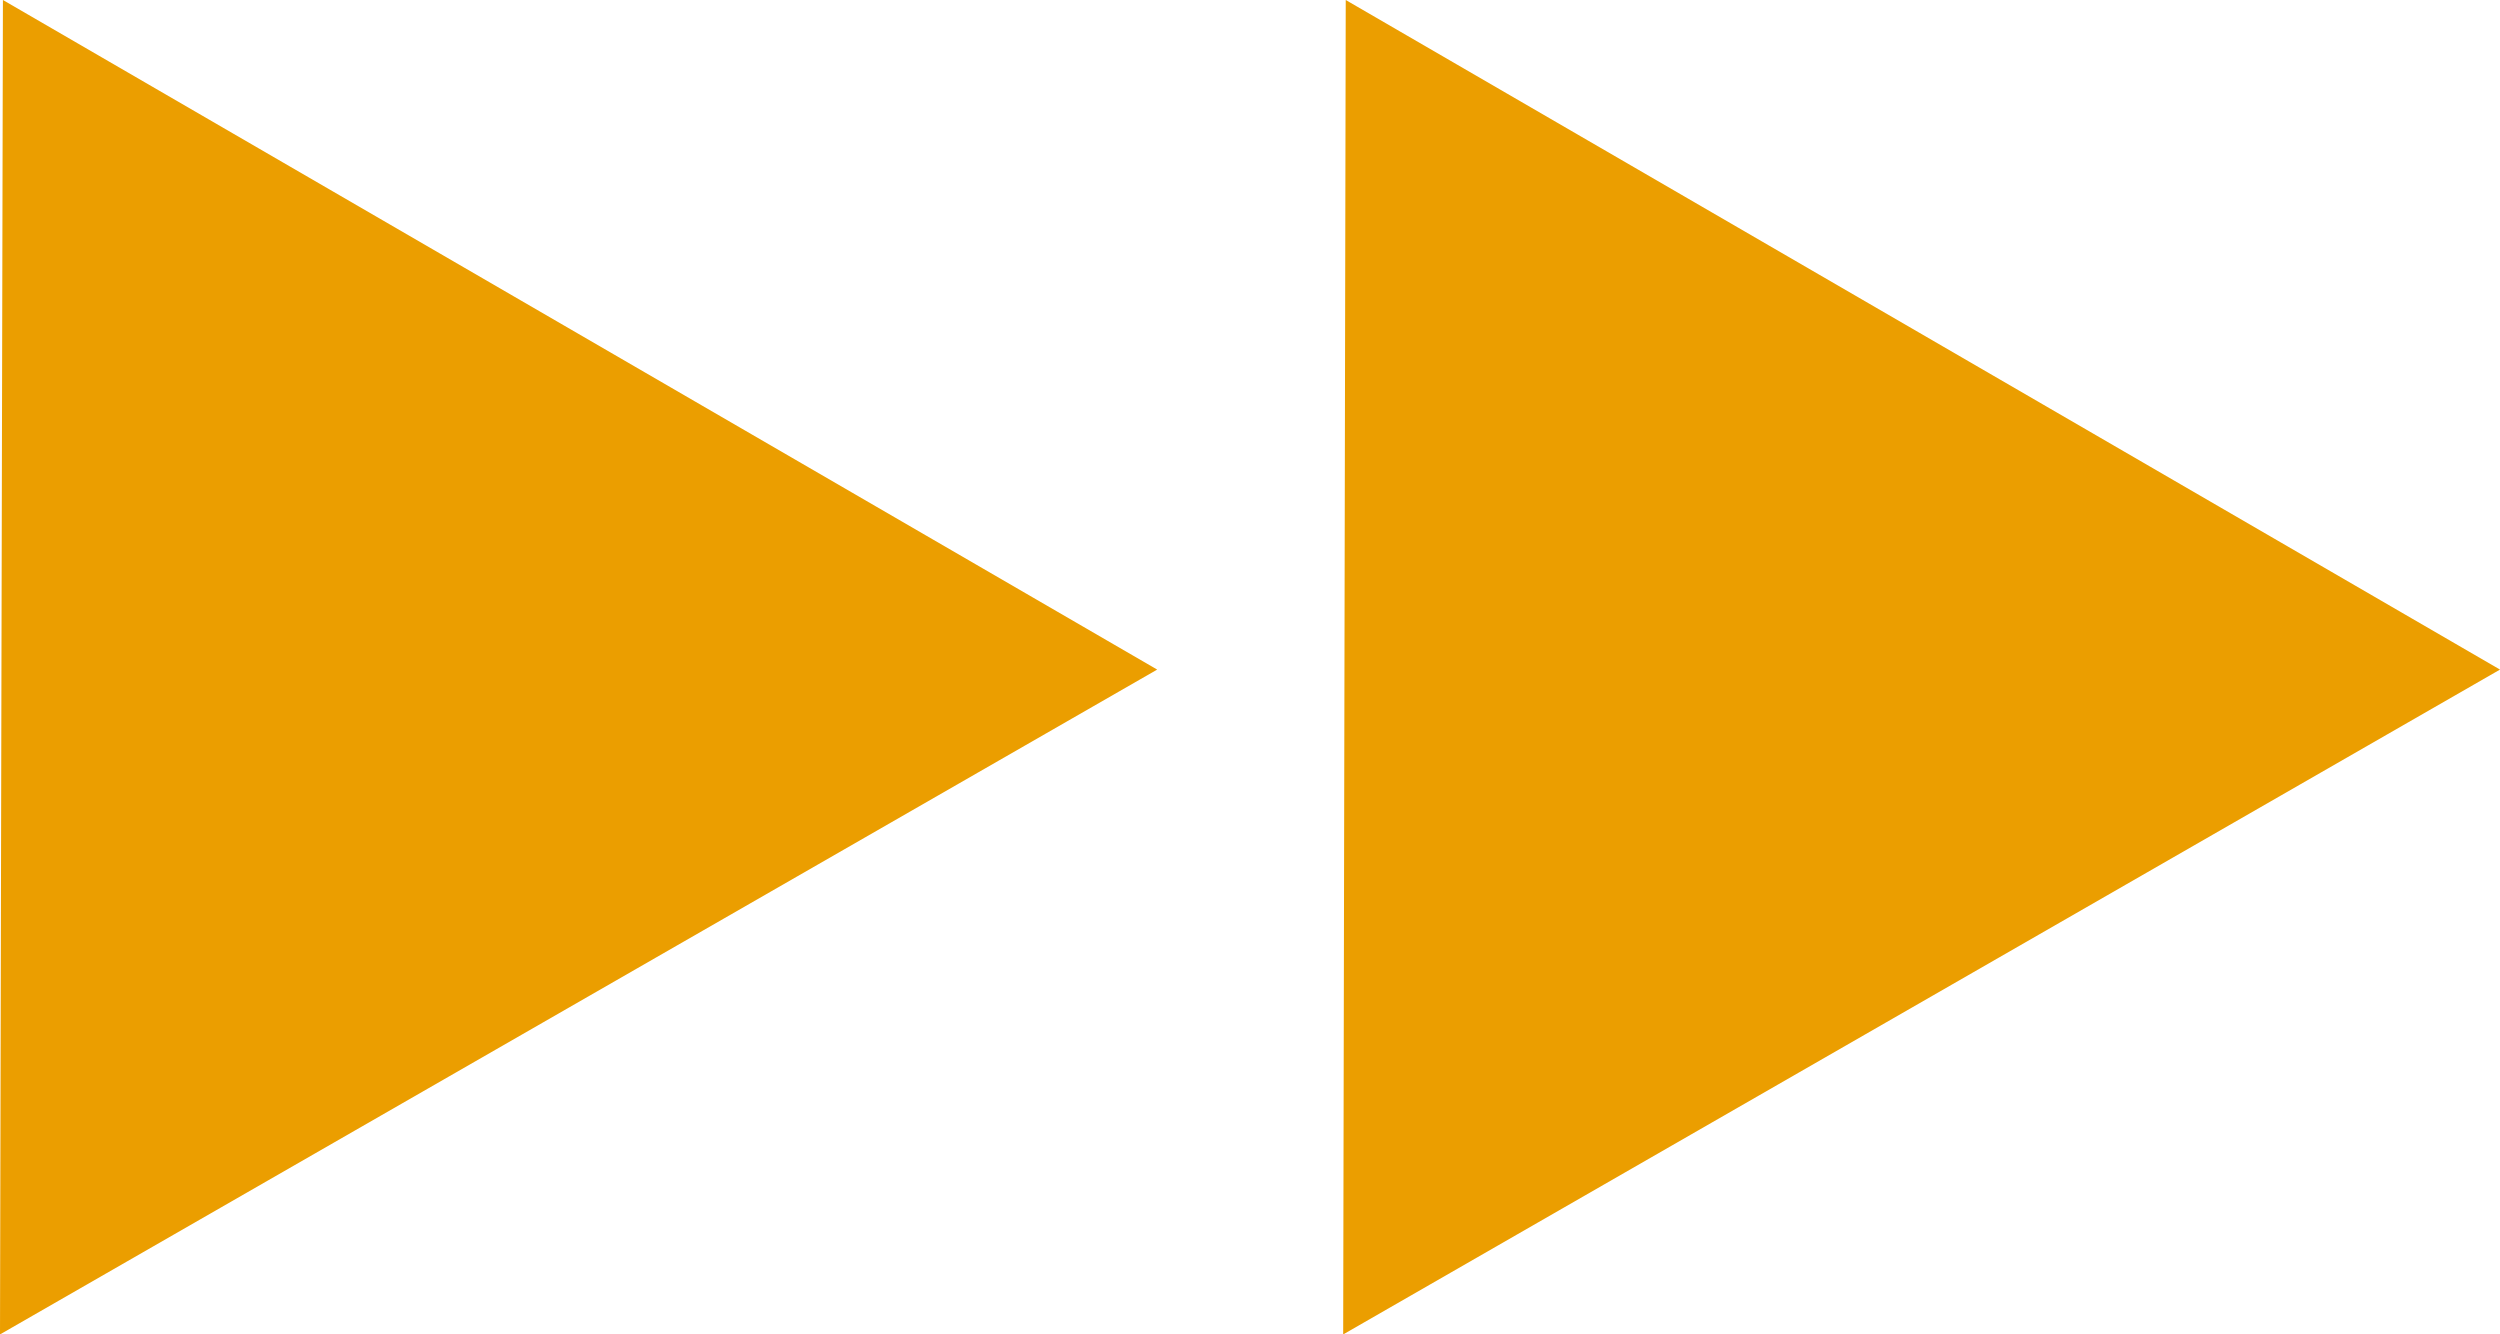
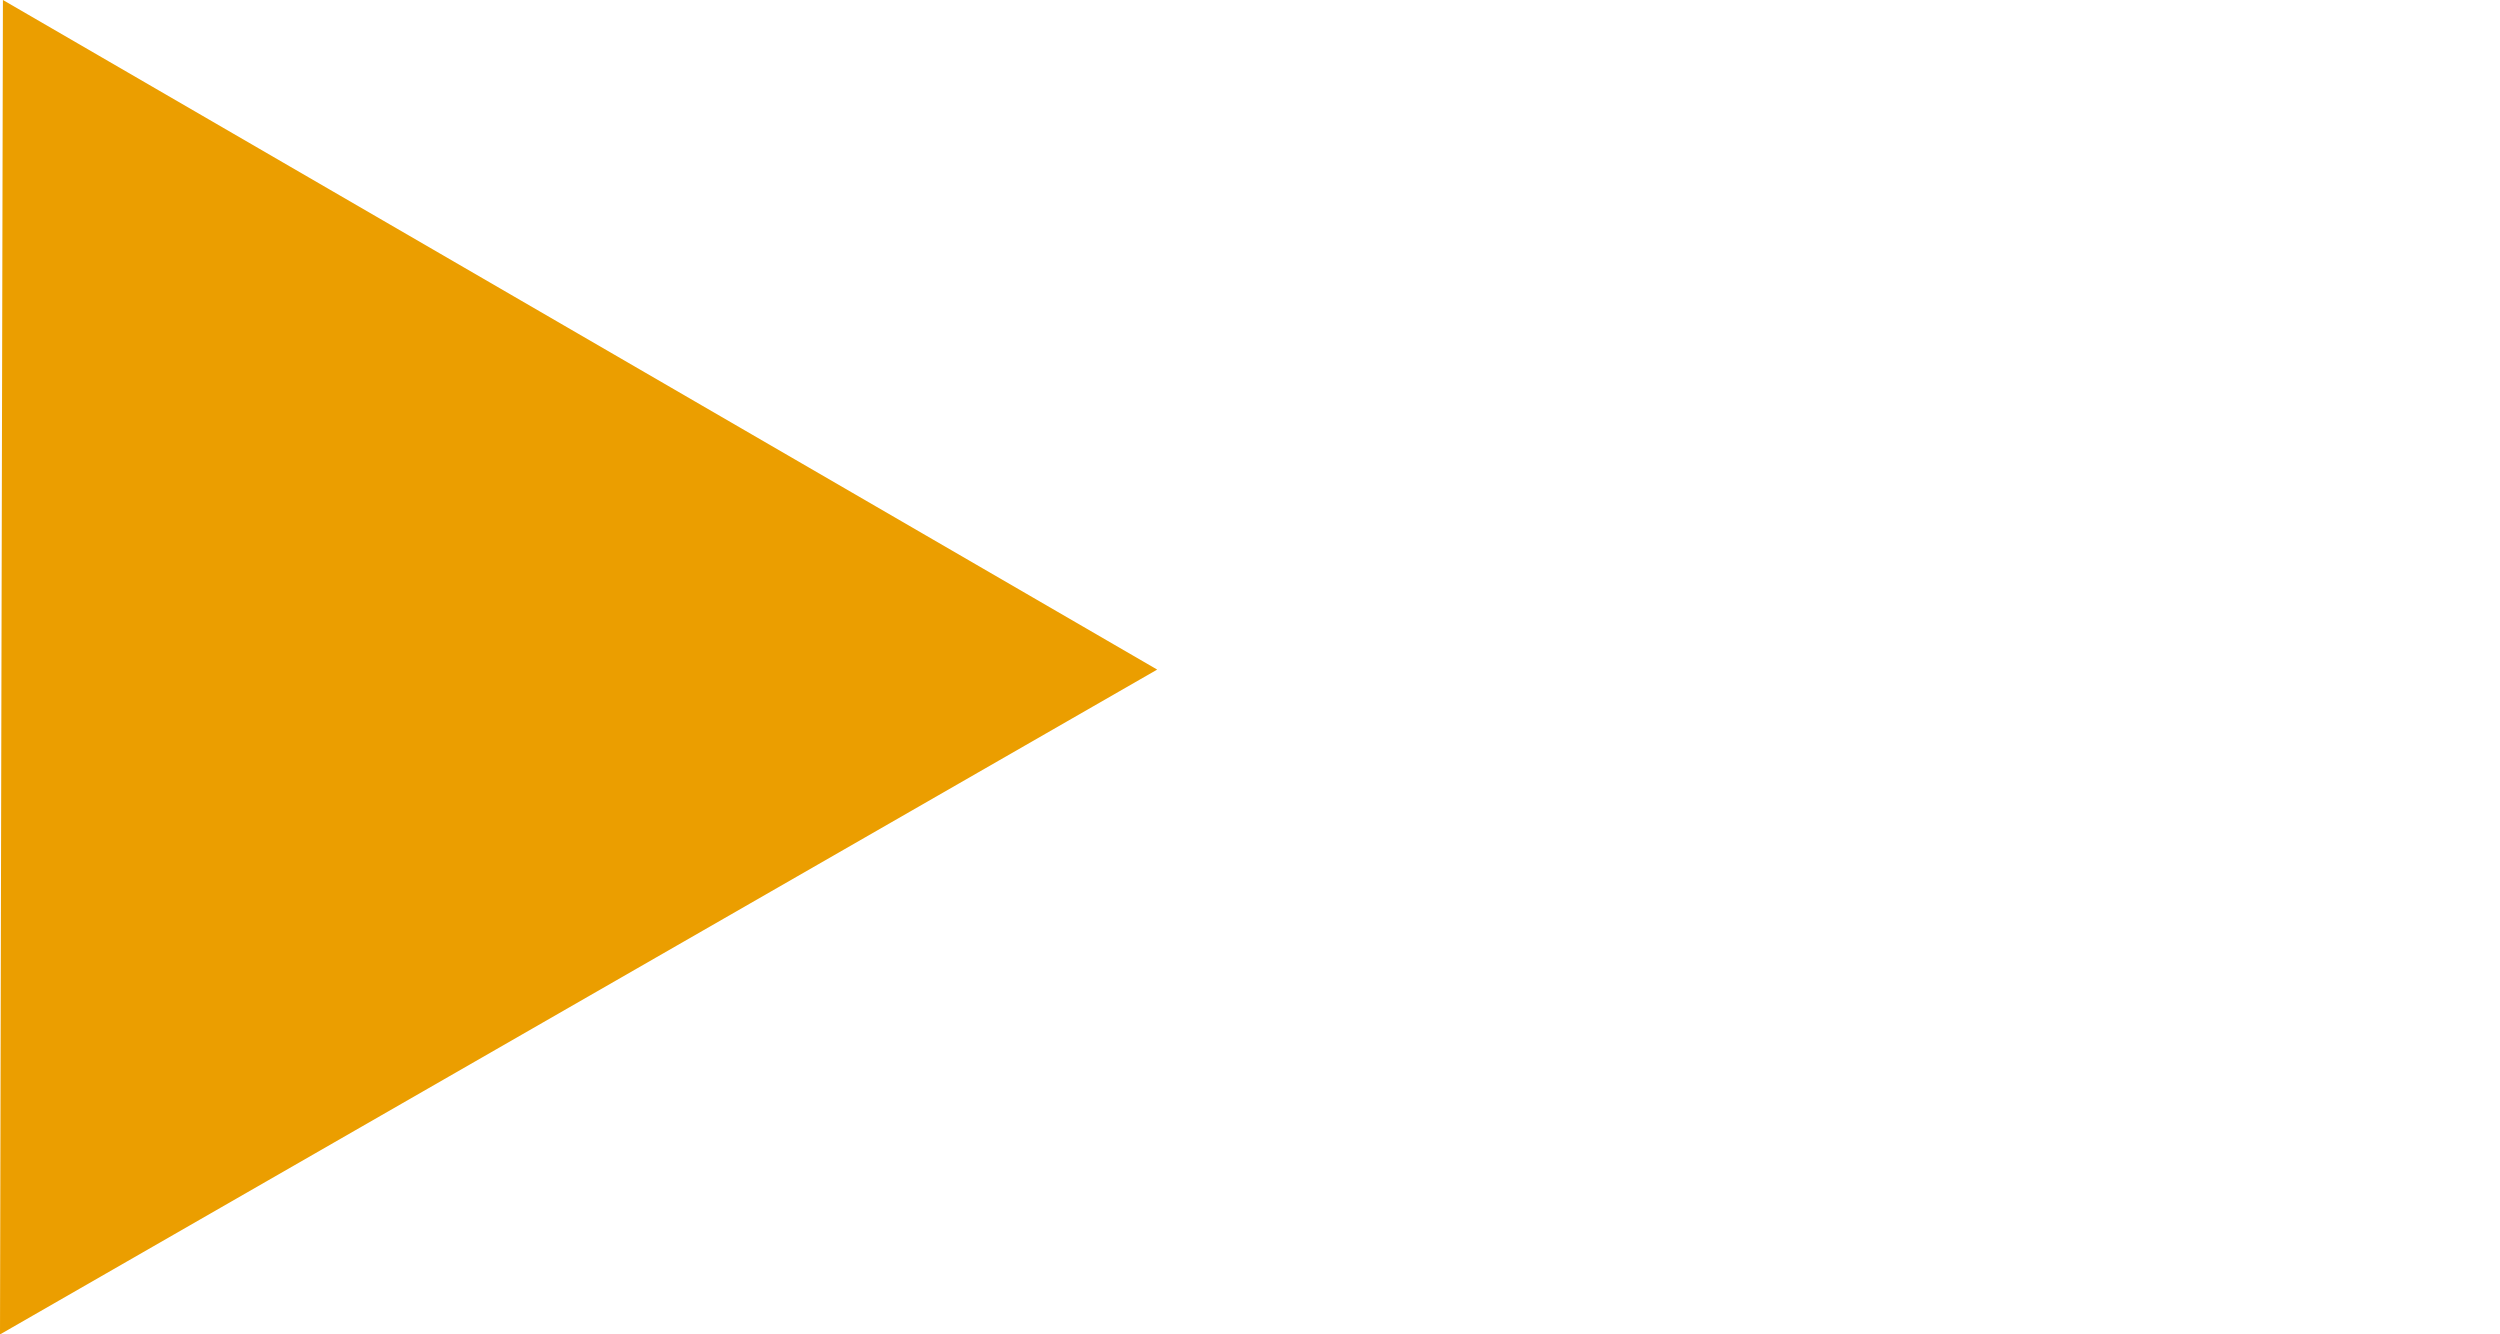
<svg xmlns="http://www.w3.org/2000/svg" id="Capa_2" data-name="Capa 2" viewBox="0 0 68.55 36.59">
  <defs>
    <style>      .cls-1 {        fill: #eb9e00;        fill-rule: evenodd;      }    </style>
  </defs>
  <g id="Capa_1-2" data-name="Capa 1">
    <g>
      <polygon class="cls-1" points="0 36.59 .08 0 31.73 18.36 0 36.59" />
-       <polygon class="cls-1" points="36.83 36.59 36.9 0 68.55 18.36 36.83 36.59" />
    </g>
  </g>
</svg>